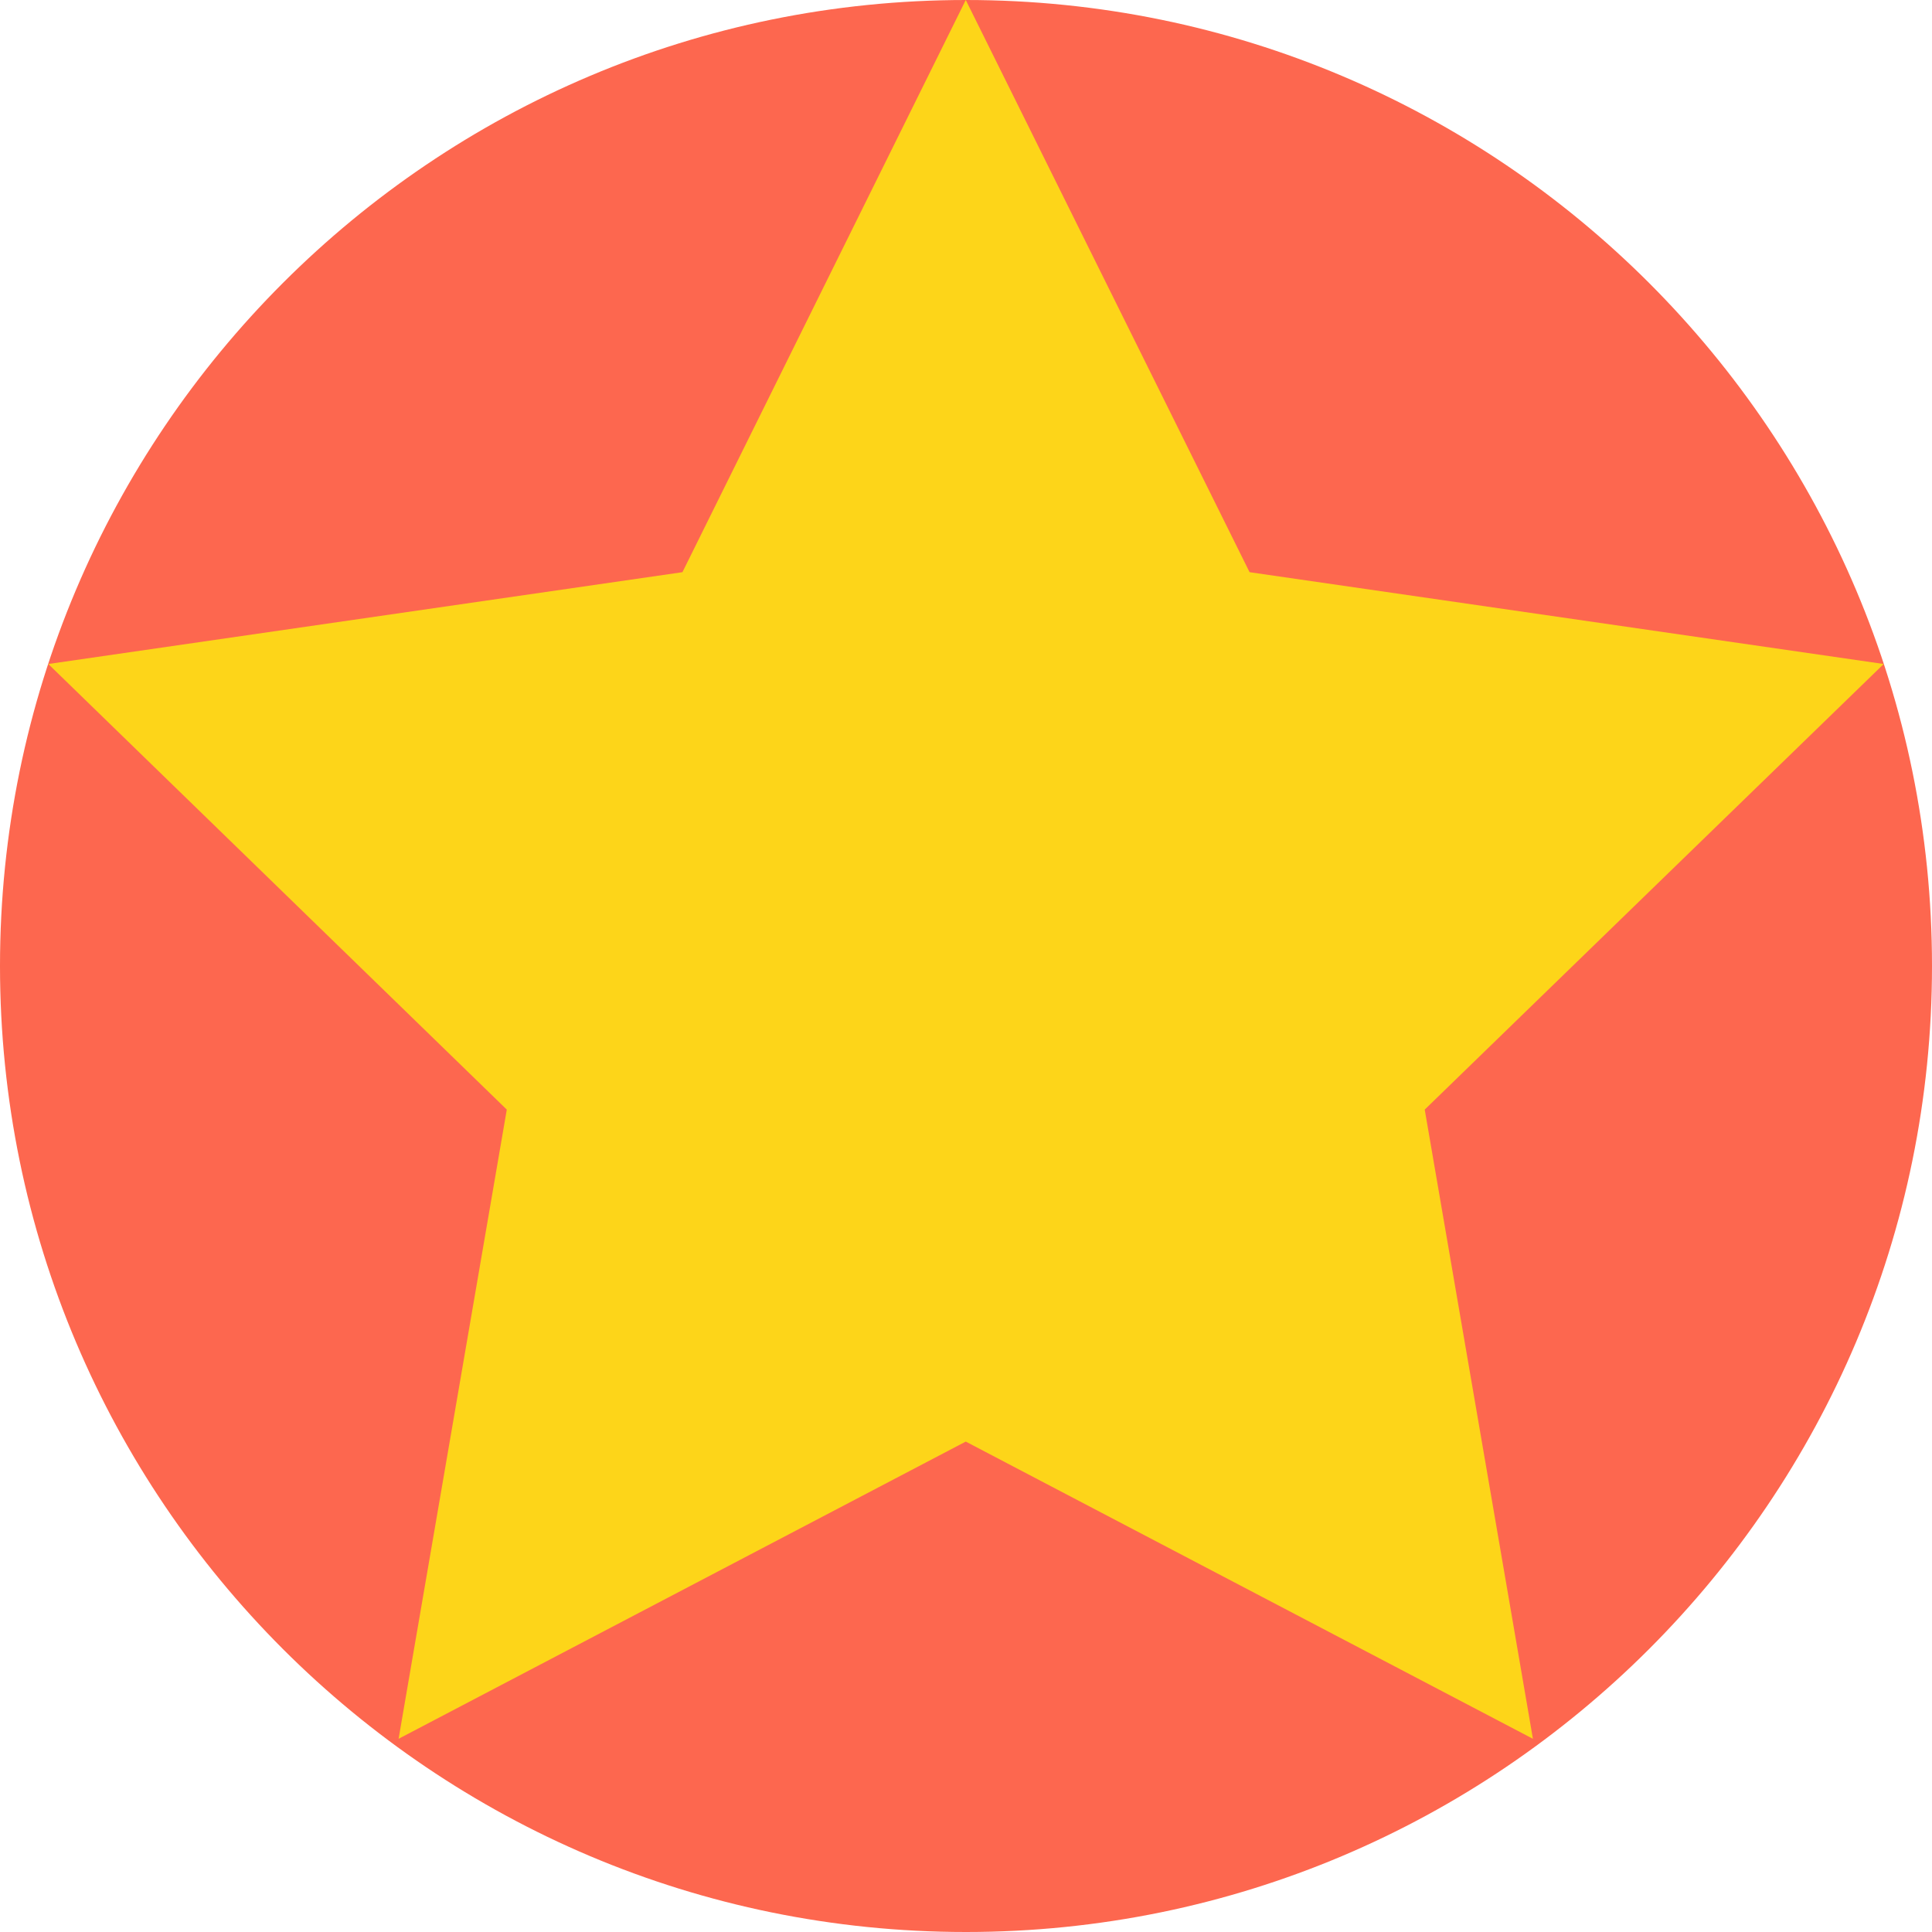
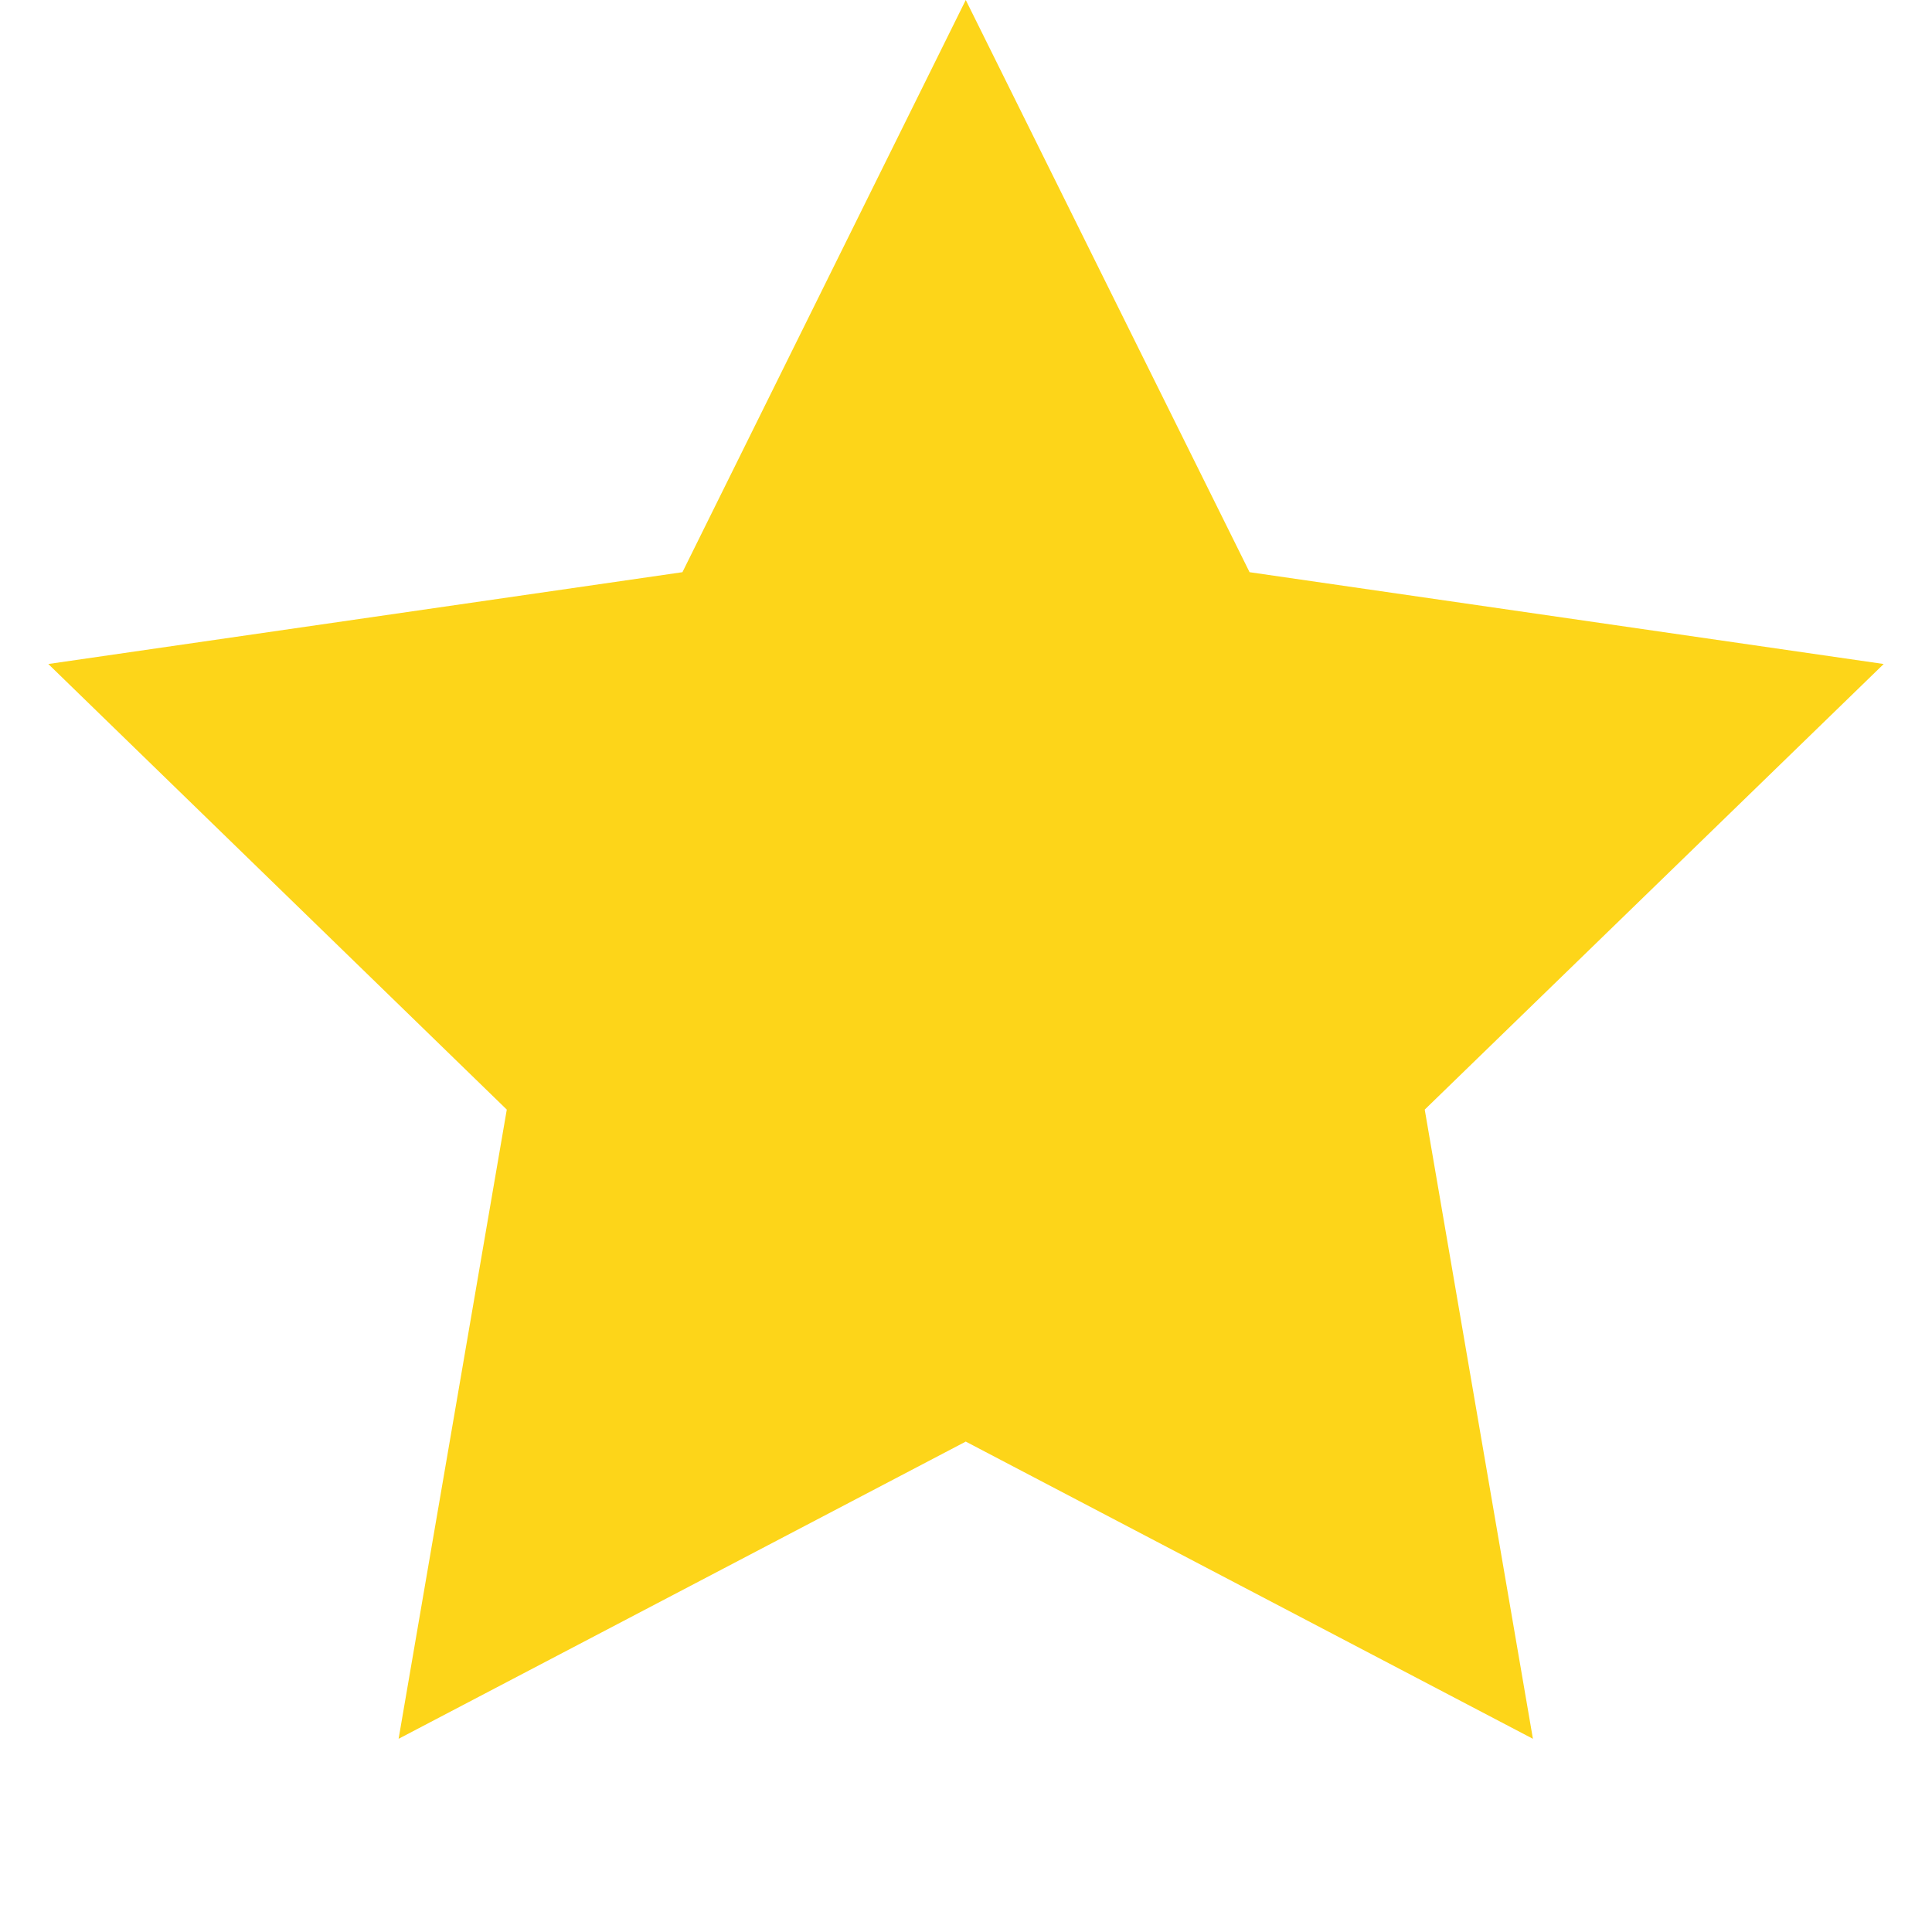
<svg xmlns="http://www.w3.org/2000/svg" width="80" height="80" viewBox="0 0 80 80" fill="none">
-   <path d="M40 80C62.091 80 80 62.091 80 40C80 17.909 62.091 0 40 0C17.909 0 0 17.909 0 40C0 62.091 17.909 80 40 80Z" fill="#FD674F" />
  <path d="M39.99 59.693L63.475 72L58.995 45.946L78 27.495L51.742 23.693L39.99 0L28.258 23.693L2 27.495L20.985 45.946L16.505 72L39.99 59.693Z" fill="#FDD519" />
</svg>